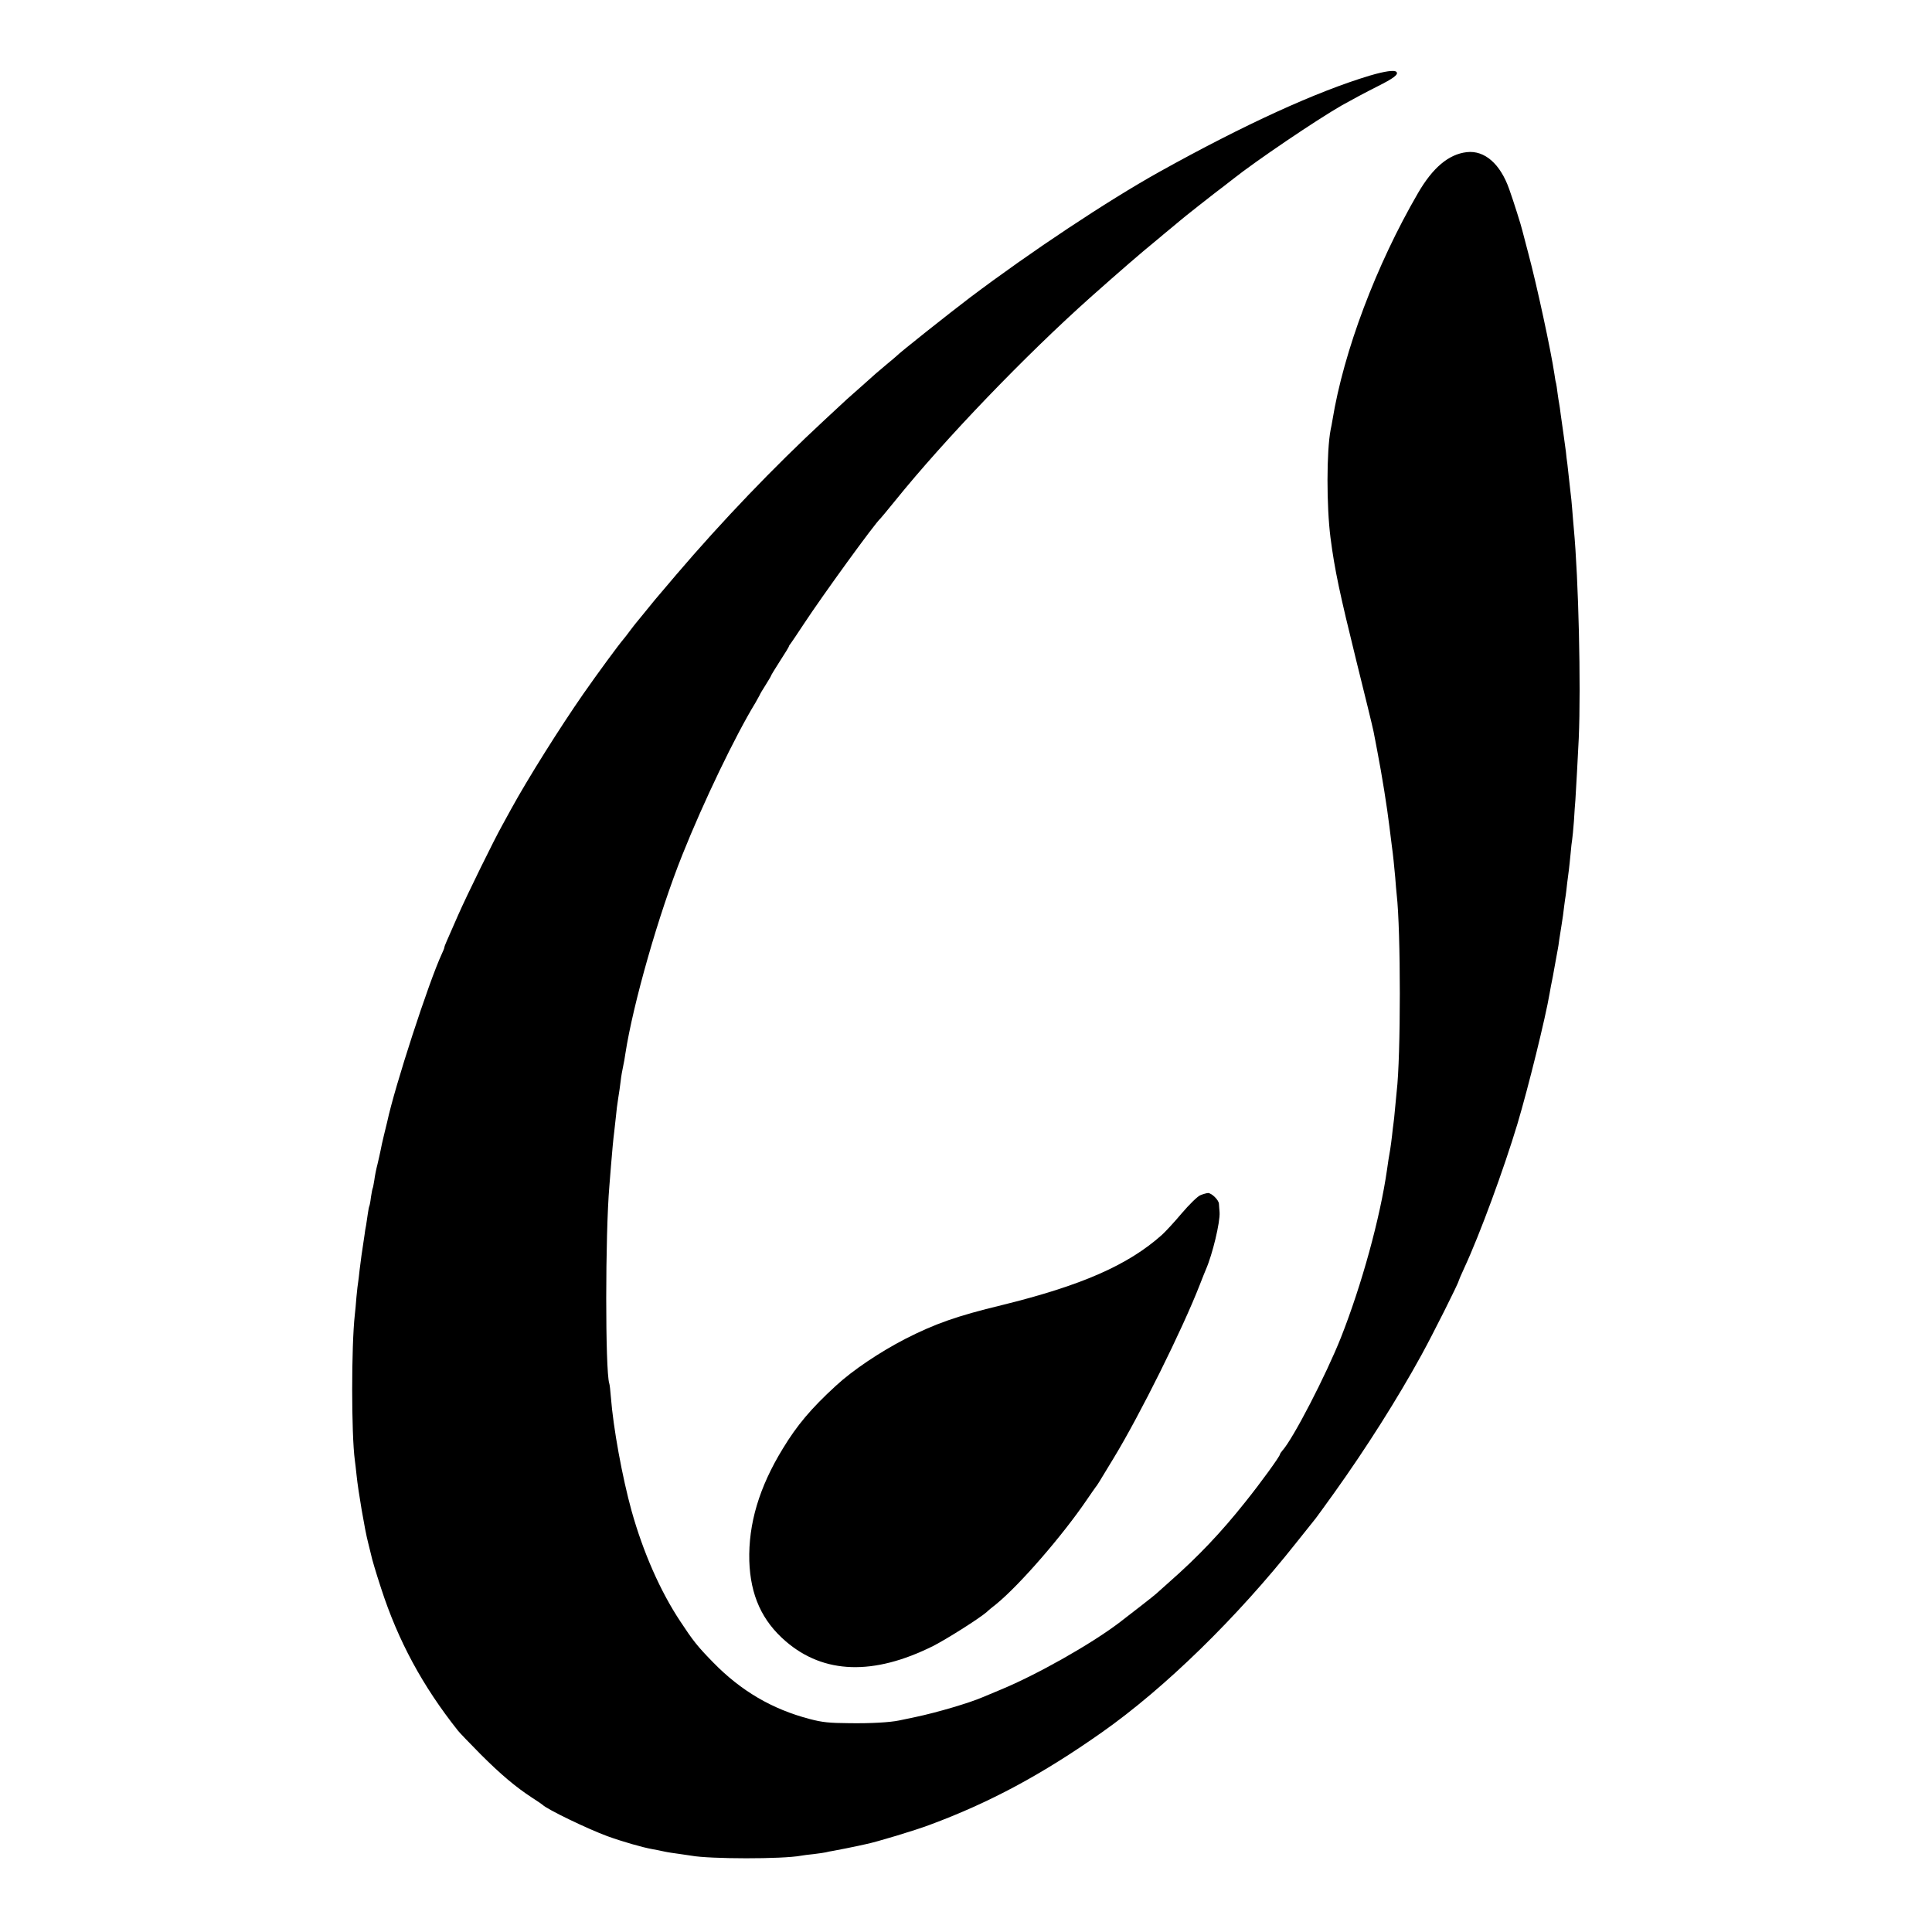
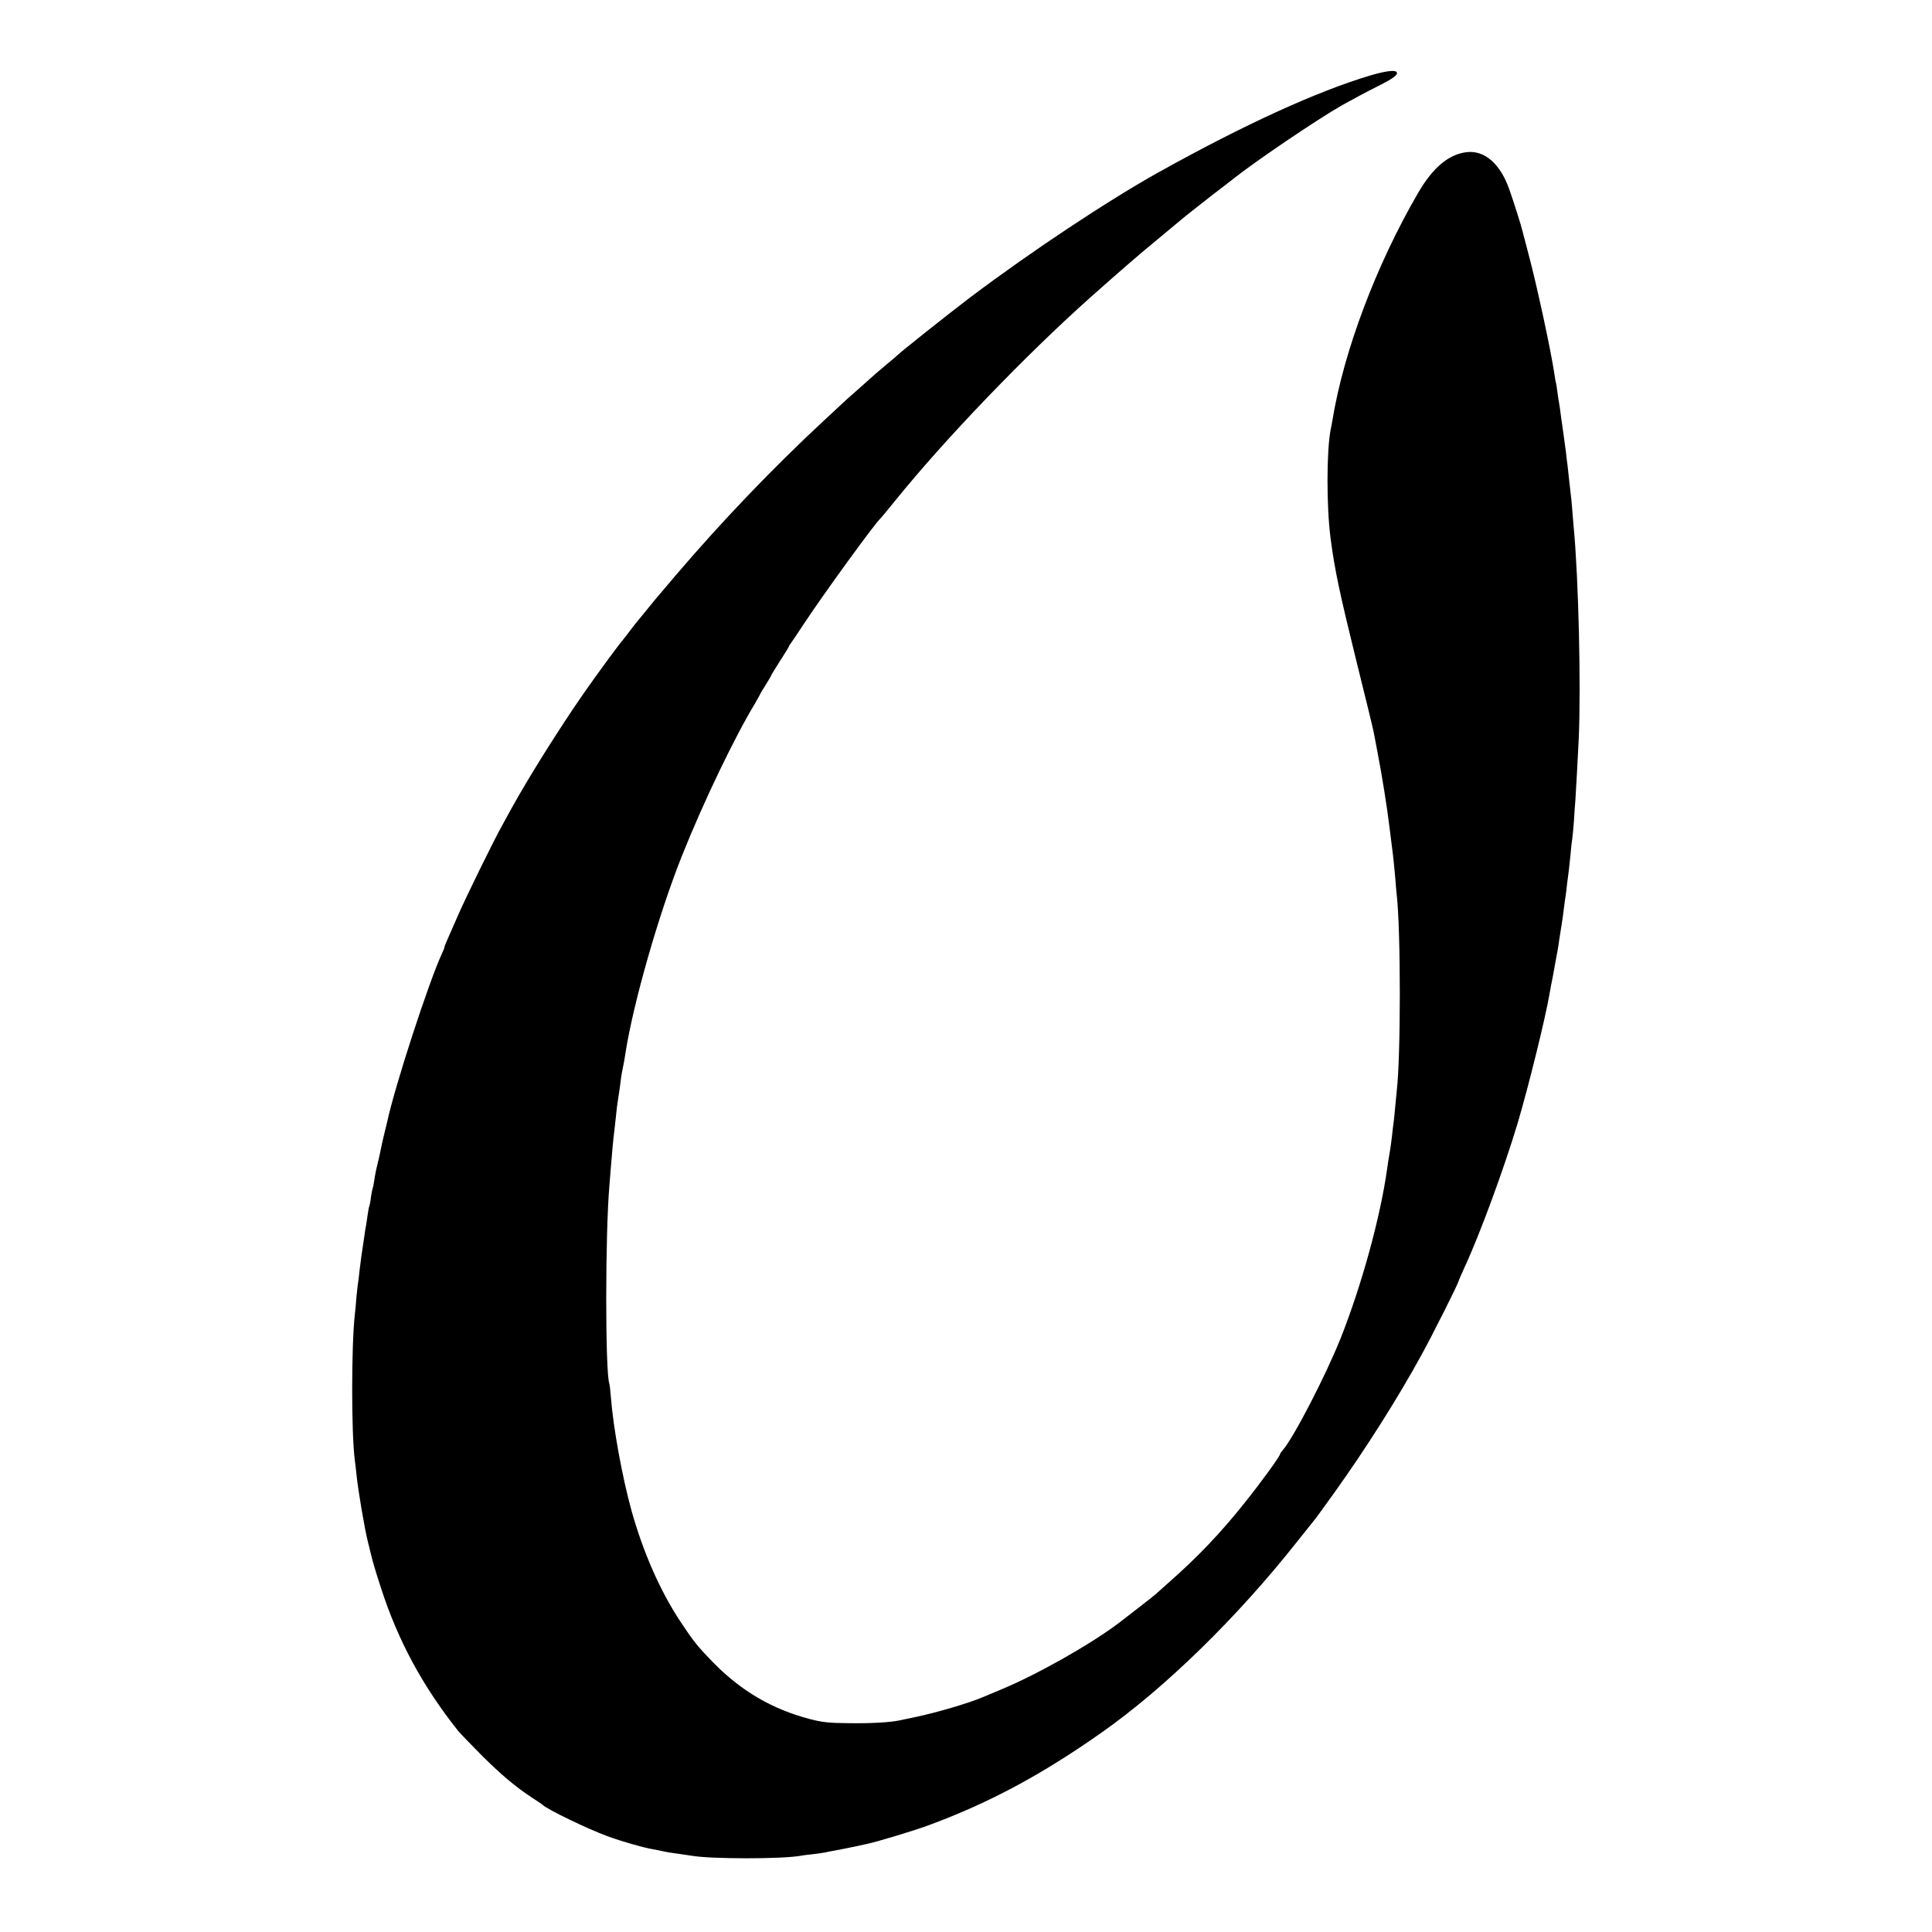
<svg xmlns="http://www.w3.org/2000/svg" version="1.0" width="1200pt" height="1200pt" viewBox="0 0 1200 1200" preserveAspectRatio="xMidYMid meet">
  <g transform="translate(0,1200) scale(0.1,-0.1)" fill="#000000" stroke="none">
-     <path d="M8510 11531 c-333 -100 -780 -304 -1310 -599 -321 -179 -797 -495 -1175 -780 -124 -94 -442 -346 -455 -362 -3 -3 -32 -28 -65 -55 -33 -28 -62 -52 -65 -55 -3 -3 -41 -37 -84 -75 -44 -39 -87 -77 -96 -85 -9 -8 -72 -67 -140 -130 -313 -290 -634 -625 -920 -960 -140 -164 -142 -167 -205 -245 -22 -27 -42 -52 -45 -55 -3 -3 -18 -23 -35 -45 -16 -22 -34 -45 -40 -52 -35 -41 -162 -214 -252 -343 -146 -210 -345 -527 -447 -713 -20 -37 -46 -84 -57 -104 -48 -85 -221 -437 -274 -558 -31 -71 -63 -144 -71 -162 -8 -17 -14 -34 -14 -38 0 -4 -7 -21 -15 -38 -82 -176 -294 -828 -340 -1045 -2 -9 -11 -46 -20 -82 -9 -36 -18 -78 -21 -95 -3 -16 -12 -55 -19 -85 -8 -30 -17 -75 -20 -100 -4 -24 -8 -47 -10 -50 -2 -4 -7 -29 -11 -56 -3 -27 -8 -52 -10 -55 -2 -4 -6 -24 -9 -45 -3 -22 -8 -55 -11 -74 -4 -19 -8 -44 -9 -55 -4 -26 -15 -103 -20 -135 -2 -14 -7 -52 -11 -85 -3 -33 -8 -67 -9 -76 -2 -9 -7 -52 -11 -95 -3 -43 -8 -92 -10 -109 -22 -195 -22 -742 0 -905 2 -14 7 -56 11 -95 9 -91 51 -339 71 -415 8 -33 17 -68 19 -77 4 -22 28 -104 62 -208 106 -327 258 -608 478 -885 11 -14 74 -79 140 -146 124 -124 216 -202 320 -270 33 -21 62 -41 65 -44 27 -28 285 -152 403 -195 94 -34 219 -70 282 -81 17 -3 48 -9 70 -14 22 -5 64 -11 94 -15 30 -4 63 -9 75 -11 112 -21 567 -22 682 0 11 2 46 7 79 10 33 4 67 9 75 11 8 2 29 7 45 9 39 7 123 24 155 31 14 3 36 8 50 11 61 12 307 86 396 120 372 138 696 312 1068 574 391 275 838 711 1209 1180 59 74 113 141 119 149 6 8 59 80 116 160 198 277 393 585 541 855 70 127 231 448 231 460 0 2 16 40 36 83 96 207 244 610 329 892 68 228 175 662 200 811 3 19 12 67 20 105 7 39 16 86 19 105 3 19 8 46 11 60 3 13 7 42 10 65 3 22 10 65 15 95 5 30 12 79 15 109 4 30 8 61 10 70 1 9 6 43 9 76 4 33 9 71 11 85 2 14 6 57 10 95 3 39 8 79 10 90 2 11 7 63 11 115 3 52 7 111 9 130 4 54 16 285 21 385 14 326 -1 985 -31 1305 -3 30 -7 84 -10 120 -3 36 -7 81 -10 100 -2 19 -7 60 -10 90 -3 30 -8 71 -10 90 -3 19 -7 53 -9 75 -3 22 -10 72 -15 110 -6 39 -13 93 -17 120 -3 28 -8 59 -10 70 -2 11 -7 40 -10 65 -3 25 -7 52 -9 60 -3 8 -7 33 -10 55 -22 149 -110 556 -162 750 -19 72 -36 137 -38 145 -5 24 -54 180 -81 255 -55 157 -153 243 -264 230 -112 -13 -211 -96 -303 -255 -259 -446 -461 -981 -531 -1410 -3 -19 -8 -45 -11 -58 -26 -134 -26 -478 -1 -672 26 -201 57 -345 161 -767 52 -209 100 -405 106 -435 10 -53 15 -75 24 -125 29 -150 60 -344 75 -468 6 -49 13 -103 15 -120 8 -56 14 -120 21 -195 3 -41 7 -88 9 -105 26 -225 26 -1009 0 -1225 -1 -14 -6 -61 -10 -104 -4 -43 -8 -86 -10 -95 -1 -9 -6 -43 -9 -76 -7 -61 -15 -111 -22 -148 -2 -12 -6 -39 -9 -62 -43 -301 -157 -715 -286 -1042 -93 -234 -297 -629 -364 -703 -8 -9 -15 -20 -15 -23 0 -12 -121 -179 -216 -297 -150 -189 -295 -341 -470 -495 -43 -38 -81 -72 -84 -75 -5 -6 -172 -136 -230 -180 -177 -134 -512 -323 -735 -415 -49 -20 -99 -41 -110 -46 -83 -36 -286 -96 -420 -124 -44 -9 -89 -19 -100 -21 -57 -12 -176 -19 -310 -17 -124 1 -166 5 -246 26 -233 61 -426 174 -599 351 -98 100 -126 136 -205 256 -124 187 -230 428 -302 685 -58 210 -114 515 -129 710 -3 39 -7 76 -10 83 -25 80 -25 925 1 1227 2 28 7 84 10 125 7 87 15 174 20 210 2 14 6 54 10 90 3 36 10 90 15 120 5 30 12 78 15 105 3 28 10 68 15 90 5 22 11 57 14 79 48 312 208 872 354 1236 132 331 329 740 454 945 10 17 21 37 25 45 3 8 21 39 40 68 18 29 33 54 33 57 0 2 25 43 55 90 30 46 55 87 55 90 0 3 5 11 11 18 5 7 43 62 82 122 115 175 444 629 476 655 3 3 44 52 91 110 309 383 810 904 1215 1265 181 161 320 281 394 341 13 10 28 24 35 29 6 6 36 30 66 55 30 25 57 47 60 50 5 6 227 181 276 217 16 12 40 31 54 42 140 111 513 364 675 457 55 31 152 83 216 115 106 53 138 77 122 93 -13 12 -71 4 -163 -23z" />
-     <path d="M7455 4576 c-17 -7 -69 -58 -115 -112 -46 -55 -102 -115 -123 -134 -212 -189 -501 -315 -997 -437 -277 -67 -412 -115 -595 -208 -161 -83 -329 -196 -433 -292 -155 -142 -242 -246 -330 -391 -147 -240 -214 -467 -208 -697 7 -214 79 -373 227 -500 236 -203 545 -213 914 -29 83 42 282 168 332 210 11 11 38 33 60 50 147 120 412 426 563 648 25 37 50 72 55 79 12 15 12 15 113 182 162 267 425 795 534 1075 16 41 33 84 38 95 41 94 89 294 85 355 -2 19 -3 43 -4 53 -1 24 -46 67 -68 67 -10 -1 -32 -7 -48 -14z" />
+     <path d="M8510 11531 c-333 -100 -780 -304 -1310 -599 -321 -179 -797 -495 -1175 -780 -124 -94 -442 -346 -455 -362 -3 -3 -32 -28 -65 -55 -33 -28 -62 -52 -65 -55 -3 -3 -41 -37 -84 -75 -44 -39 -87 -77 -96 -85 -9 -8 -72 -67 -140 -130 -313 -290 -634 -625 -920 -960 -140 -164 -142 -167 -205 -245 -22 -27 -42 -52 -45 -55 -3 -3 -18 -23 -35 -45 -16 -22 -34 -45 -40 -52 -35 -41 -162 -214 -252 -343 -146 -210 -345 -527 -447 -713 -20 -37 -46 -84 -57 -104 -48 -85 -221 -437 -274 -558 -31 -71 -63 -144 -71 -162 -8 -17 -14 -34 -14 -38 0 -4 -7 -21 -15 -38 -82 -176 -294 -828 -340 -1045 -2 -9 -11 -46 -20 -82 -9 -36 -18 -78 -21 -95 -3 -16 -12 -55 -19 -85 -8 -30 -17 -75 -20 -100 -4 -24 -8 -47 -10 -50 -2 -4 -7 -29 -11 -56 -3 -27 -8 -52 -10 -55 -2 -4 -6 -24 -9 -45 -3 -22 -8 -55 -11 -74 -4 -19 -8 -44 -9 -55 -4 -26 -15 -103 -20 -135 -2 -14 -7 -52 -11 -85 -3 -33 -8 -67 -9 -76 -2 -9 -7 -52 -11 -95 -3 -43 -8 -92 -10 -109 -22 -195 -22 -742 0 -905 2 -14 7 -56 11 -95 9 -91 51 -339 71 -415 8 -33 17 -68 19 -77 4 -22 28 -104 62 -208 106 -327 258 -608 478 -885 11 -14 74 -79 140 -146 124 -124 216 -202 320 -270 33 -21 62 -41 65 -44 27 -28 285 -152 403 -195 94 -34 219 -70 282 -81 17 -3 48 -9 70 -14 22 -5 64 -11 94 -15 30 -4 63 -9 75 -11 112 -21 567 -22 682 0 11 2 46 7 79 10 33 4 67 9 75 11 8 2 29 7 45 9 39 7 123 24 155 31 14 3 36 8 50 11 61 12 307 86 396 120 372 138 696 312 1068 574 391 275 838 711 1209 1180 59 74 113 141 119 149 6 8 59 80 116 160 198 277 393 585 541 855 70 127 231 448 231 460 0 2 16 40 36 83 96 207 244 610 329 892 68 228 175 662 200 811 3 19 12 67 20 105 7 39 16 86 19 105 3 19 8 46 11 60 3 13 7 42 10 65 3 22 10 65 15 95 5 30 12 79 15 109 4 30 8 61 10 70 1 9 6 43 9 76 4 33 9 71 11 85 2 14 6 57 10 95 3 39 8 79 10 90 2 11 7 63 11 115 3 52 7 111 9 130 4 54 16 285 21 385 14 326 -1 985 -31 1305 -3 30 -7 84 -10 120 -3 36 -7 81 -10 100 -2 19 -7 60 -10 90 -3 30 -8 71 -10 90 -3 19 -7 53 -9 75 -3 22 -10 72 -15 110 -6 39 -13 93 -17 120 -3 28 -8 59 -10 70 -2 11 -7 40 -10 65 -3 25 -7 52 -9 60 -3 8 -7 33 -10 55 -22 149 -110 556 -162 750 -19 72 -36 137 -38 145 -5 24 -54 180 -81 255 -55 157 -153 243 -264 230 -112 -13 -211 -96 -303 -255 -259 -446 -461 -981 -531 -1410 -3 -19 -8 -45 -11 -58 -26 -134 -26 -478 -1 -672 26 -201 57 -345 161 -767 52 -209 100 -405 106 -435 10 -53 15 -75 24 -125 29 -150 60 -344 75 -468 6 -49 13 -103 15 -120 8 -56 14 -120 21 -195 3 -41 7 -88 9 -105 26 -225 26 -1009 0 -1225 -1 -14 -6 -61 -10 -104 -4 -43 -8 -86 -10 -95 -1 -9 -6 -43 -9 -76 -7 -61 -15 -111 -22 -148 -2 -12 -6 -39 -9 -62 -43 -301 -157 -715 -286 -1042 -93 -234 -297 -629 -364 -703 -8 -9 -15 -20 -15 -23 0 -12 -121 -179 -216 -297 -150 -189 -295 -341 -470 -495 -43 -38 -81 -72 -84 -75 -5 -6 -172 -136 -230 -180 -177 -134 -512 -323 -735 -415 -49 -20 -99 -41 -110 -46 -83 -36 -286 -96 -420 -124 -44 -9 -89 -19 -100 -21 -57 -12 -176 -19 -310 -17 -124 1 -166 5 -246 26 -233 61 -426 174 -599 351 -98 100 -126 136 -205 256 -124 187 -230 428 -302 685 -58 210 -114 515 -129 710 -3 39 -7 76 -10 83 -25 80 -25 925 1 1227 2 28 7 84 10 125 7 87 15 174 20 210 2 14 6 54 10 90 3 36 10 90 15 120 5 30 12 78 15 105 3 28 10 68 15 90 5 22 11 57 14 79 48 312 208 872 354 1236 132 331 329 740 454 945 10 17 21 37 25 45 3 8 21 39 40 68 18 29 33 54 33 57 0 2 25 43 55 90 30 46 55 87 55 90 0 3 5 11 11 18 5 7 43 62 82 122 115 175 444 629 476 655 3 3 44 52 91 110 309 383 810 904 1215 1265 181 161 320 281 394 341 13 10 28 24 35 29 6 6 36 30 66 55 30 25 57 47 60 50 5 6 227 181 276 217 16 12 40 31 54 42 140 111 513 364 675 457 55 31 152 83 216 115 106 53 138 77 122 93 -13 12 -71 4 -163 -23" />
  </g>
</svg>